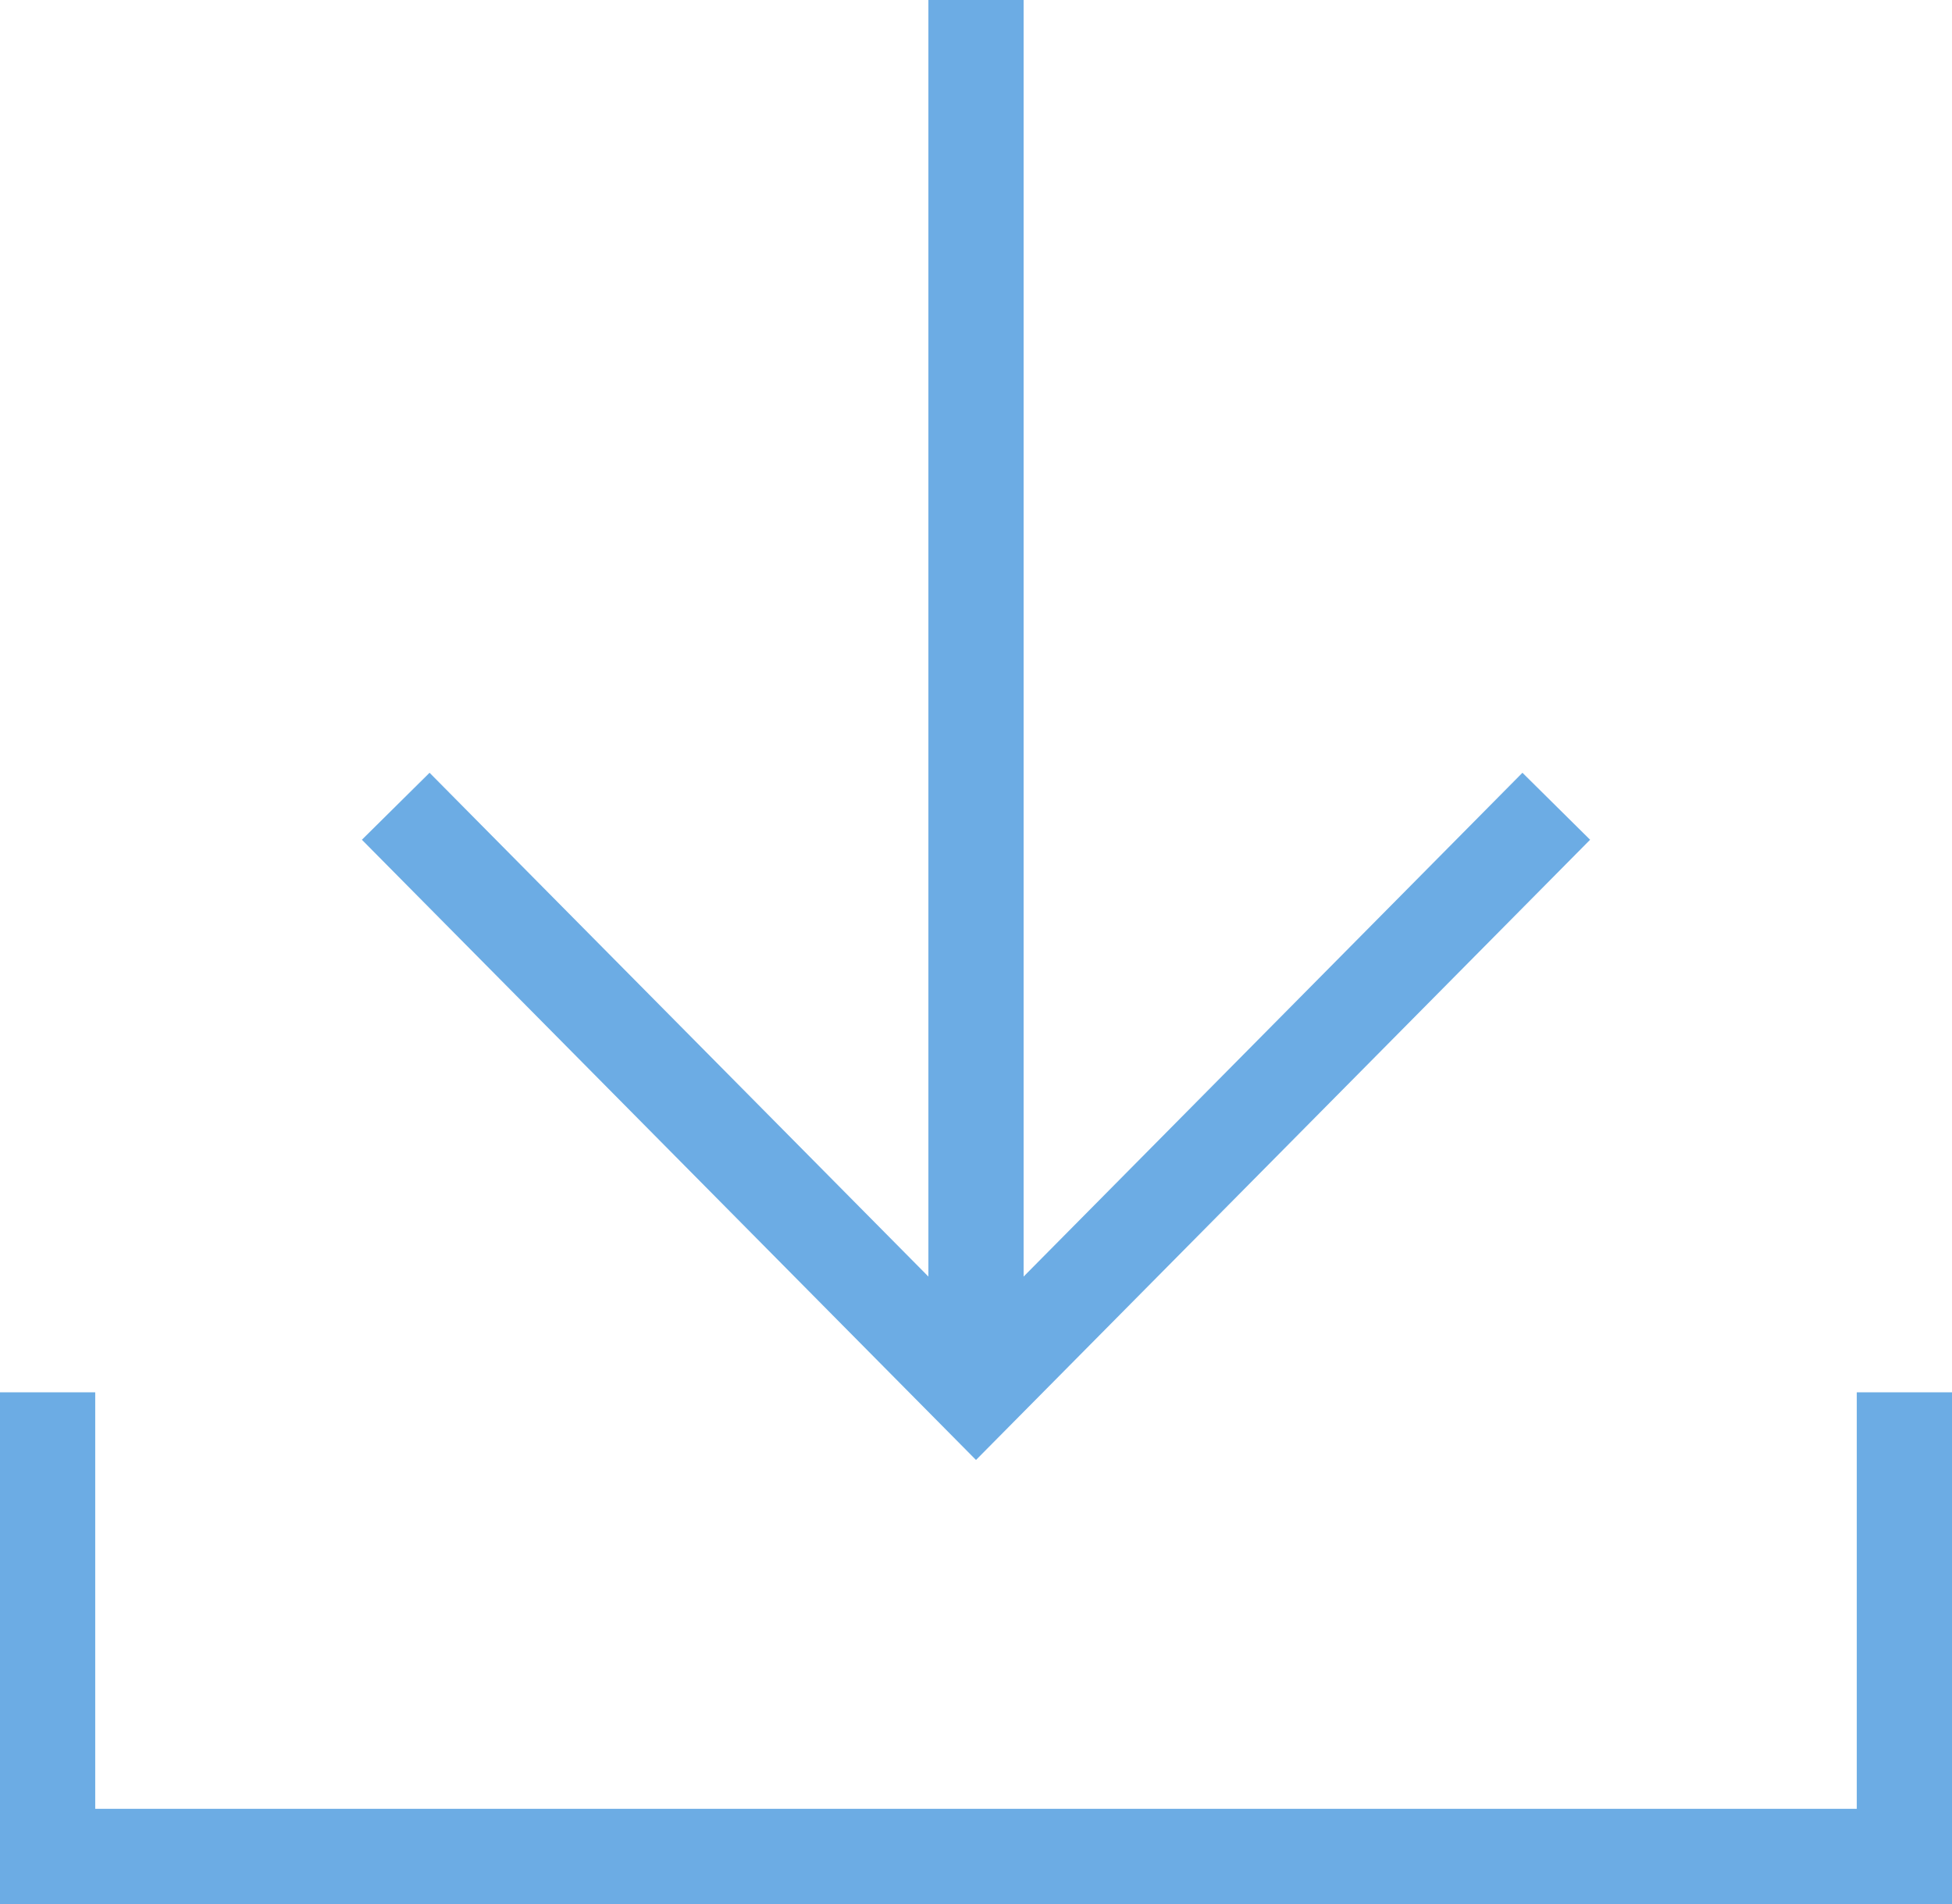
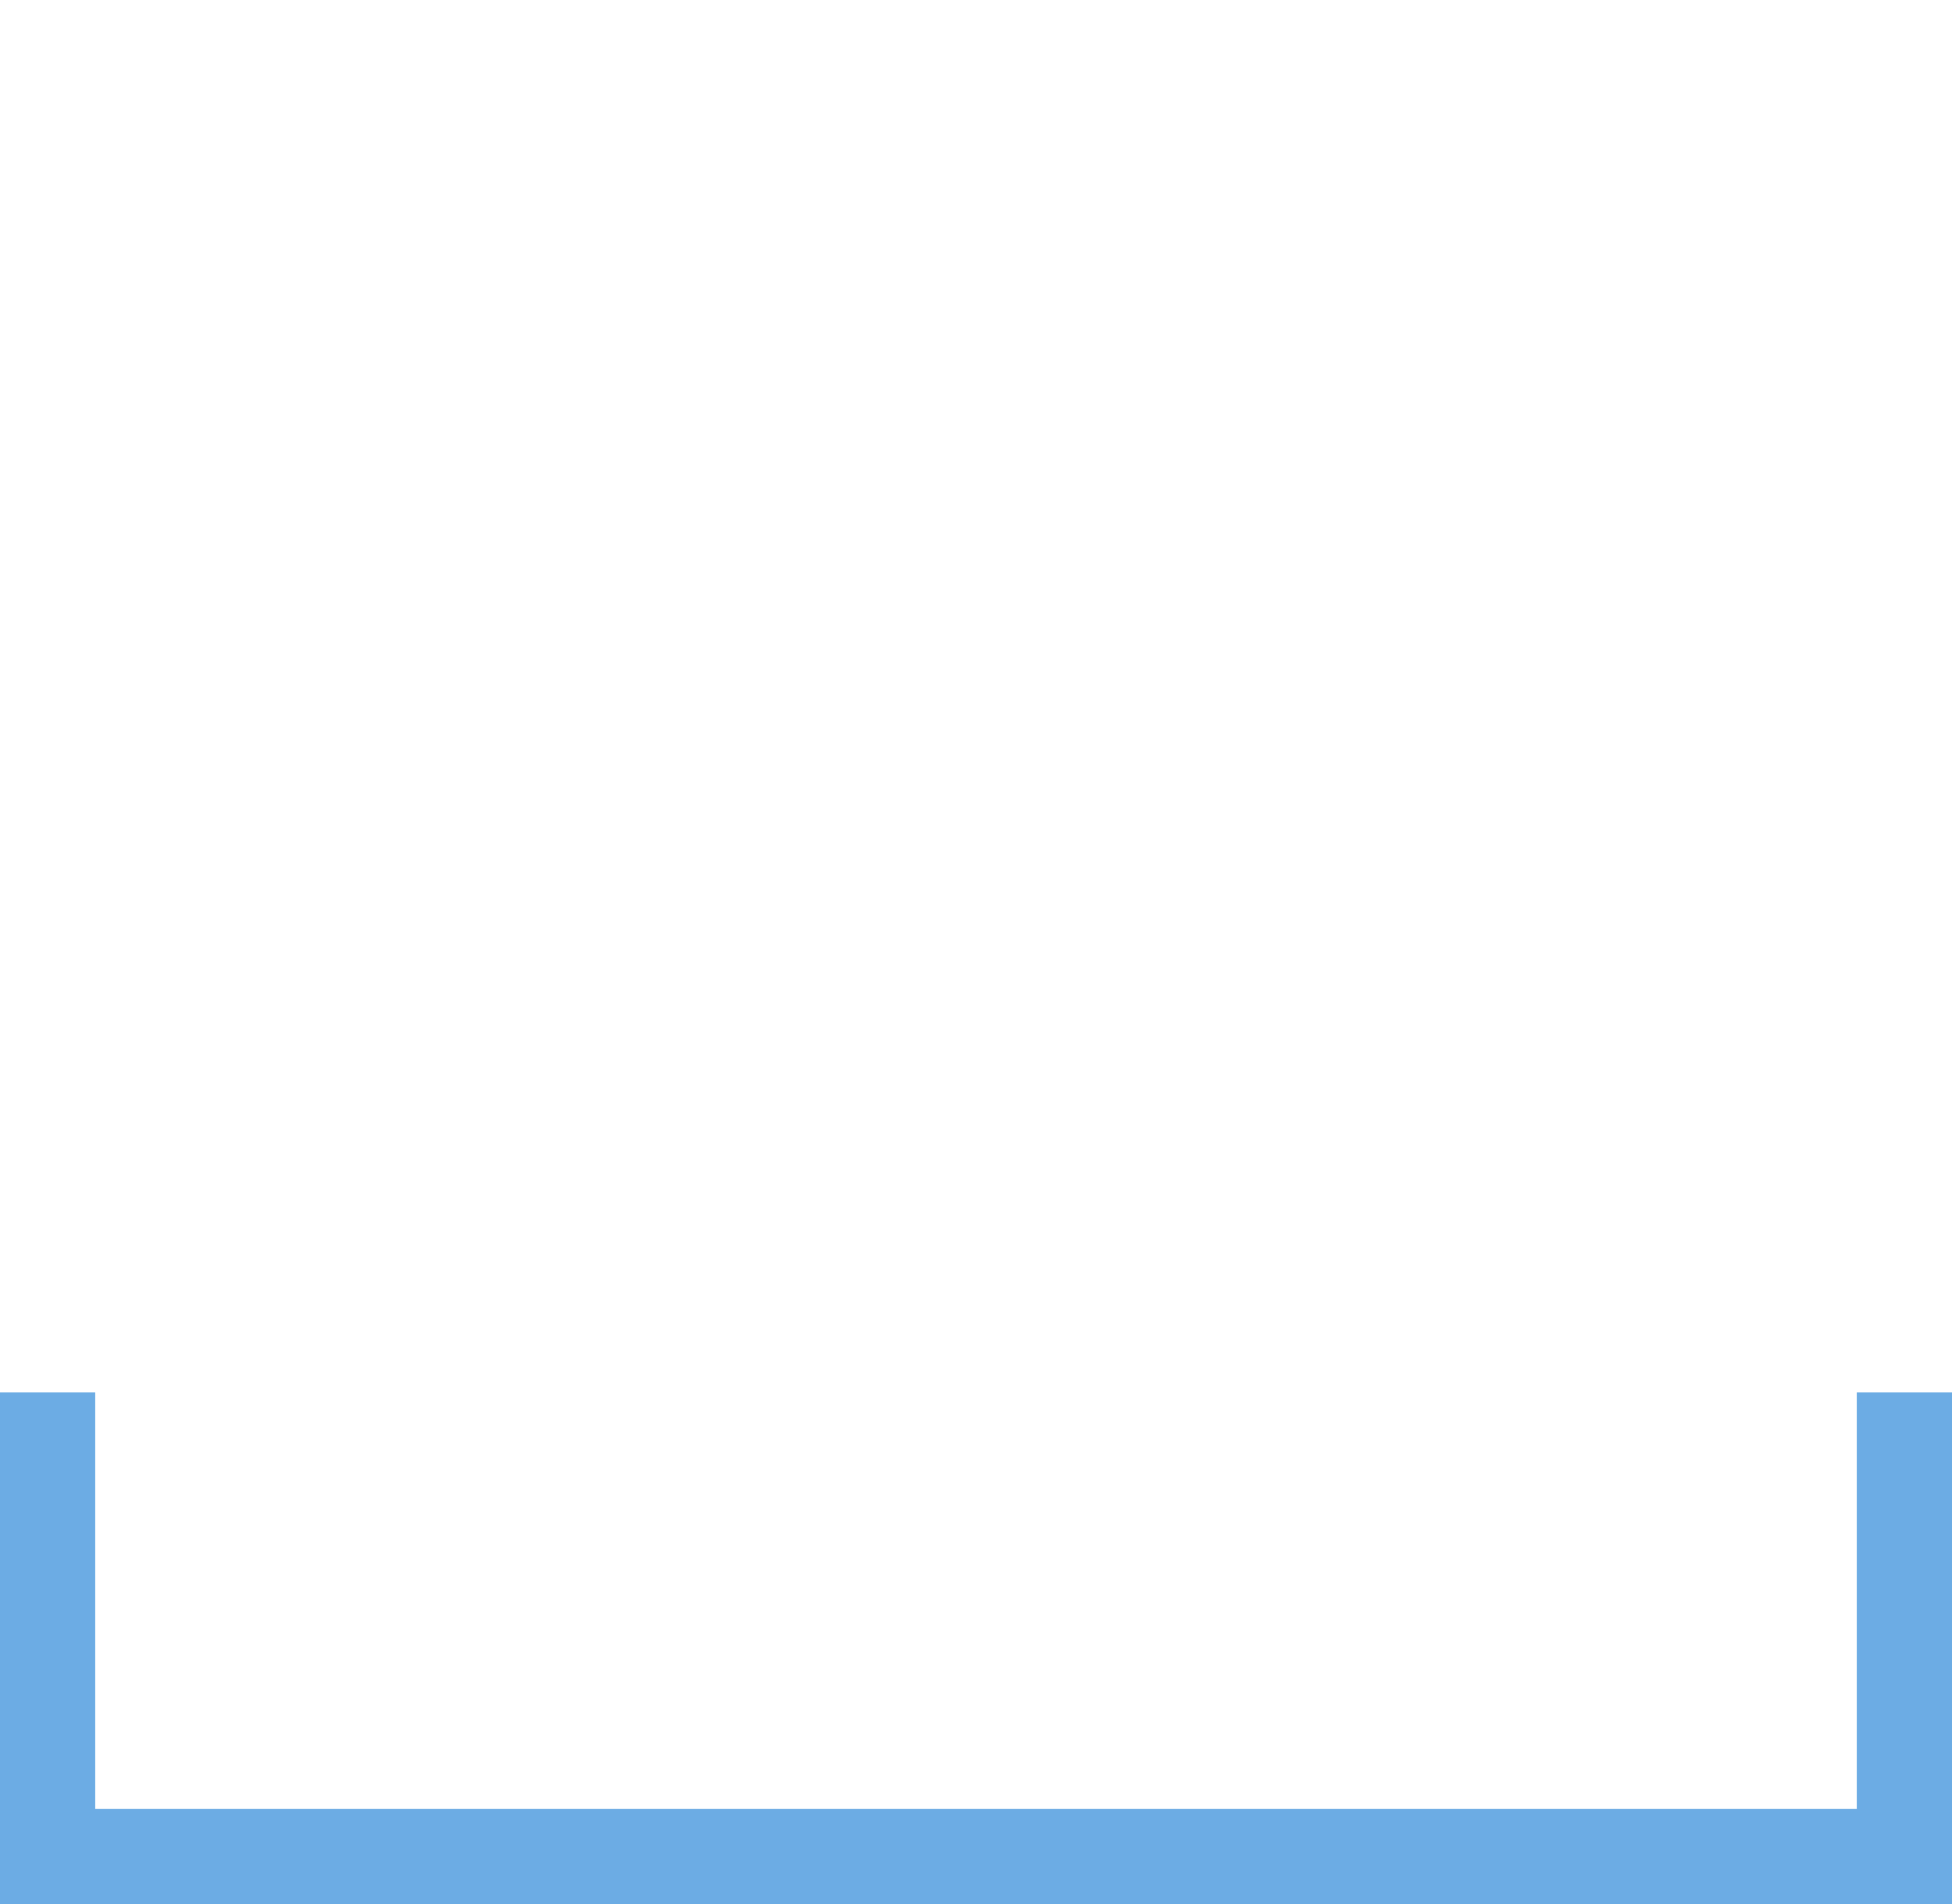
<svg xmlns="http://www.w3.org/2000/svg" width="41" height="40" viewBox="0 0 41 40" fill="none">
-   <path d="M32.688 16.938L20.5 29.25L8.312 16.938M20.5 29.165V0" stroke="#6CACE4" stroke-width="2" />
  <path d="M1 29.25V39H40V29.25" stroke="#6CACE4" stroke-width="2" />
</svg>